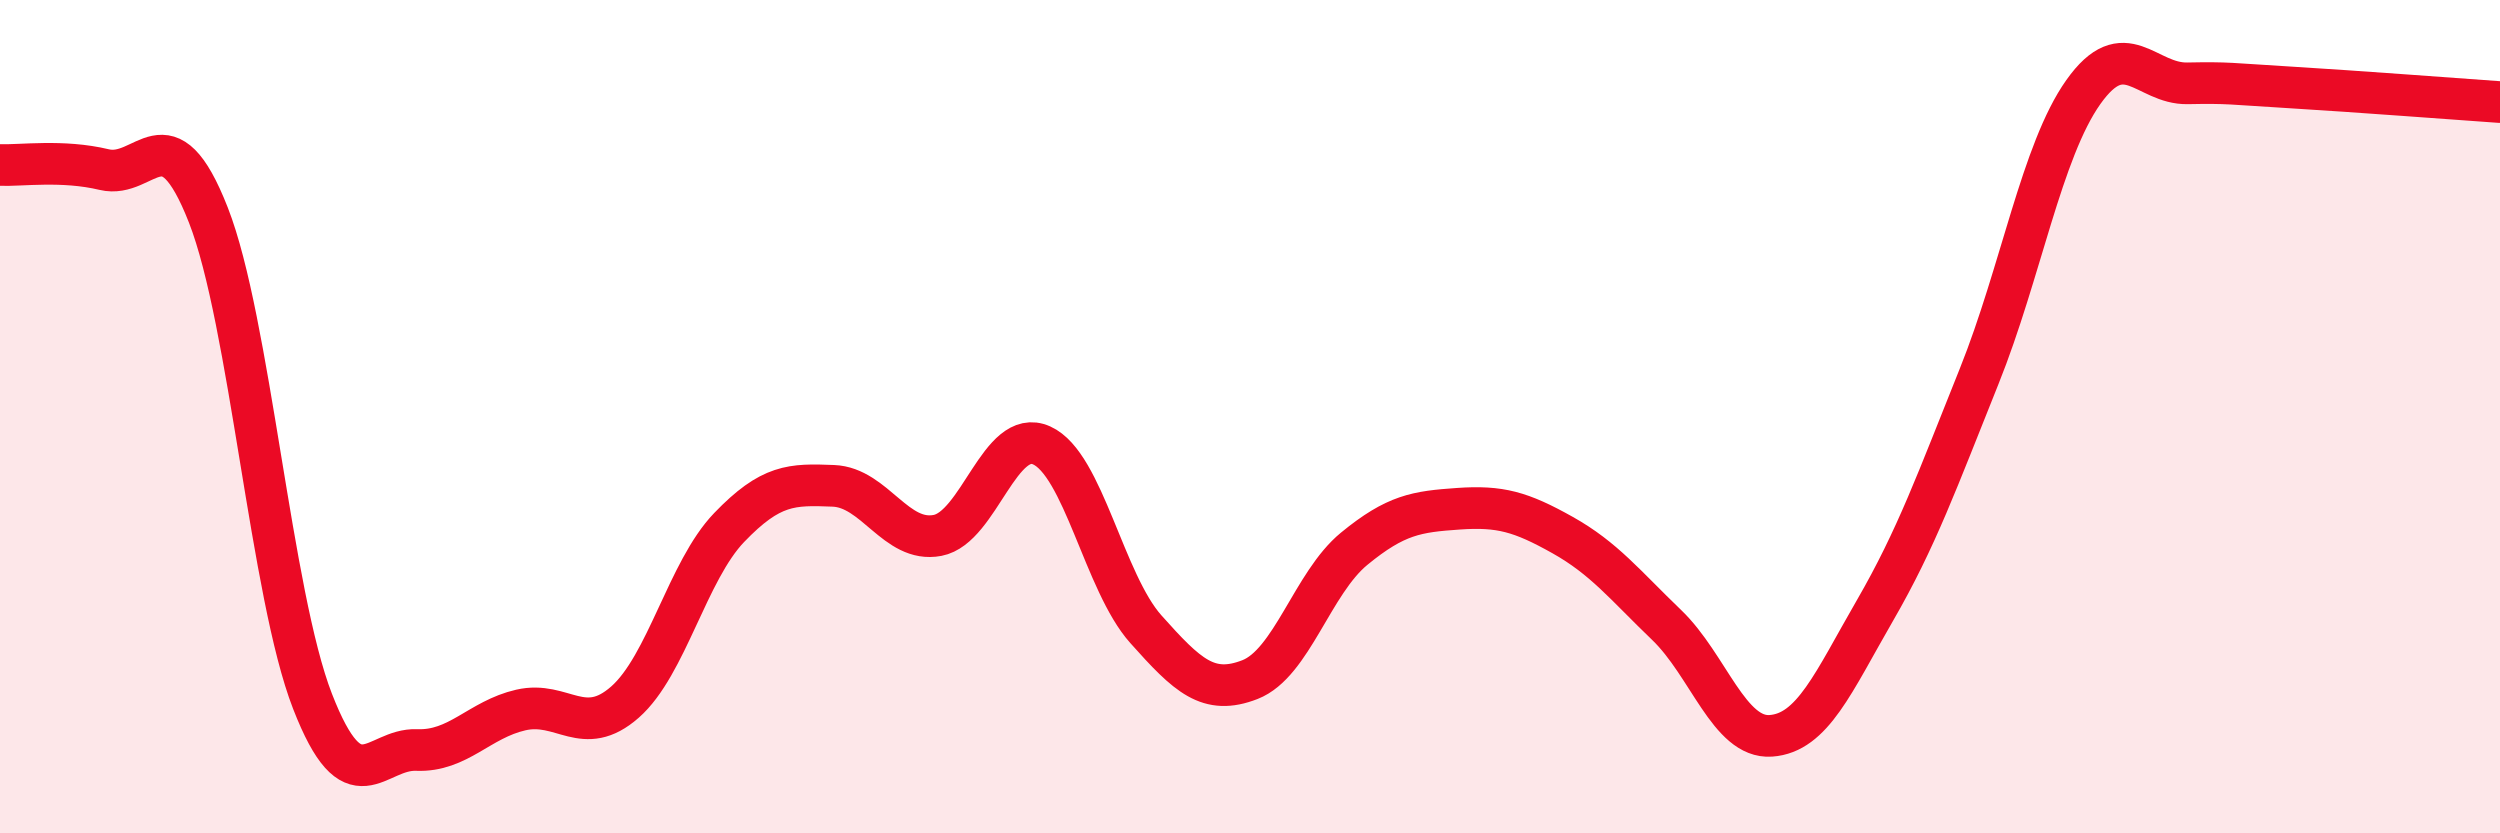
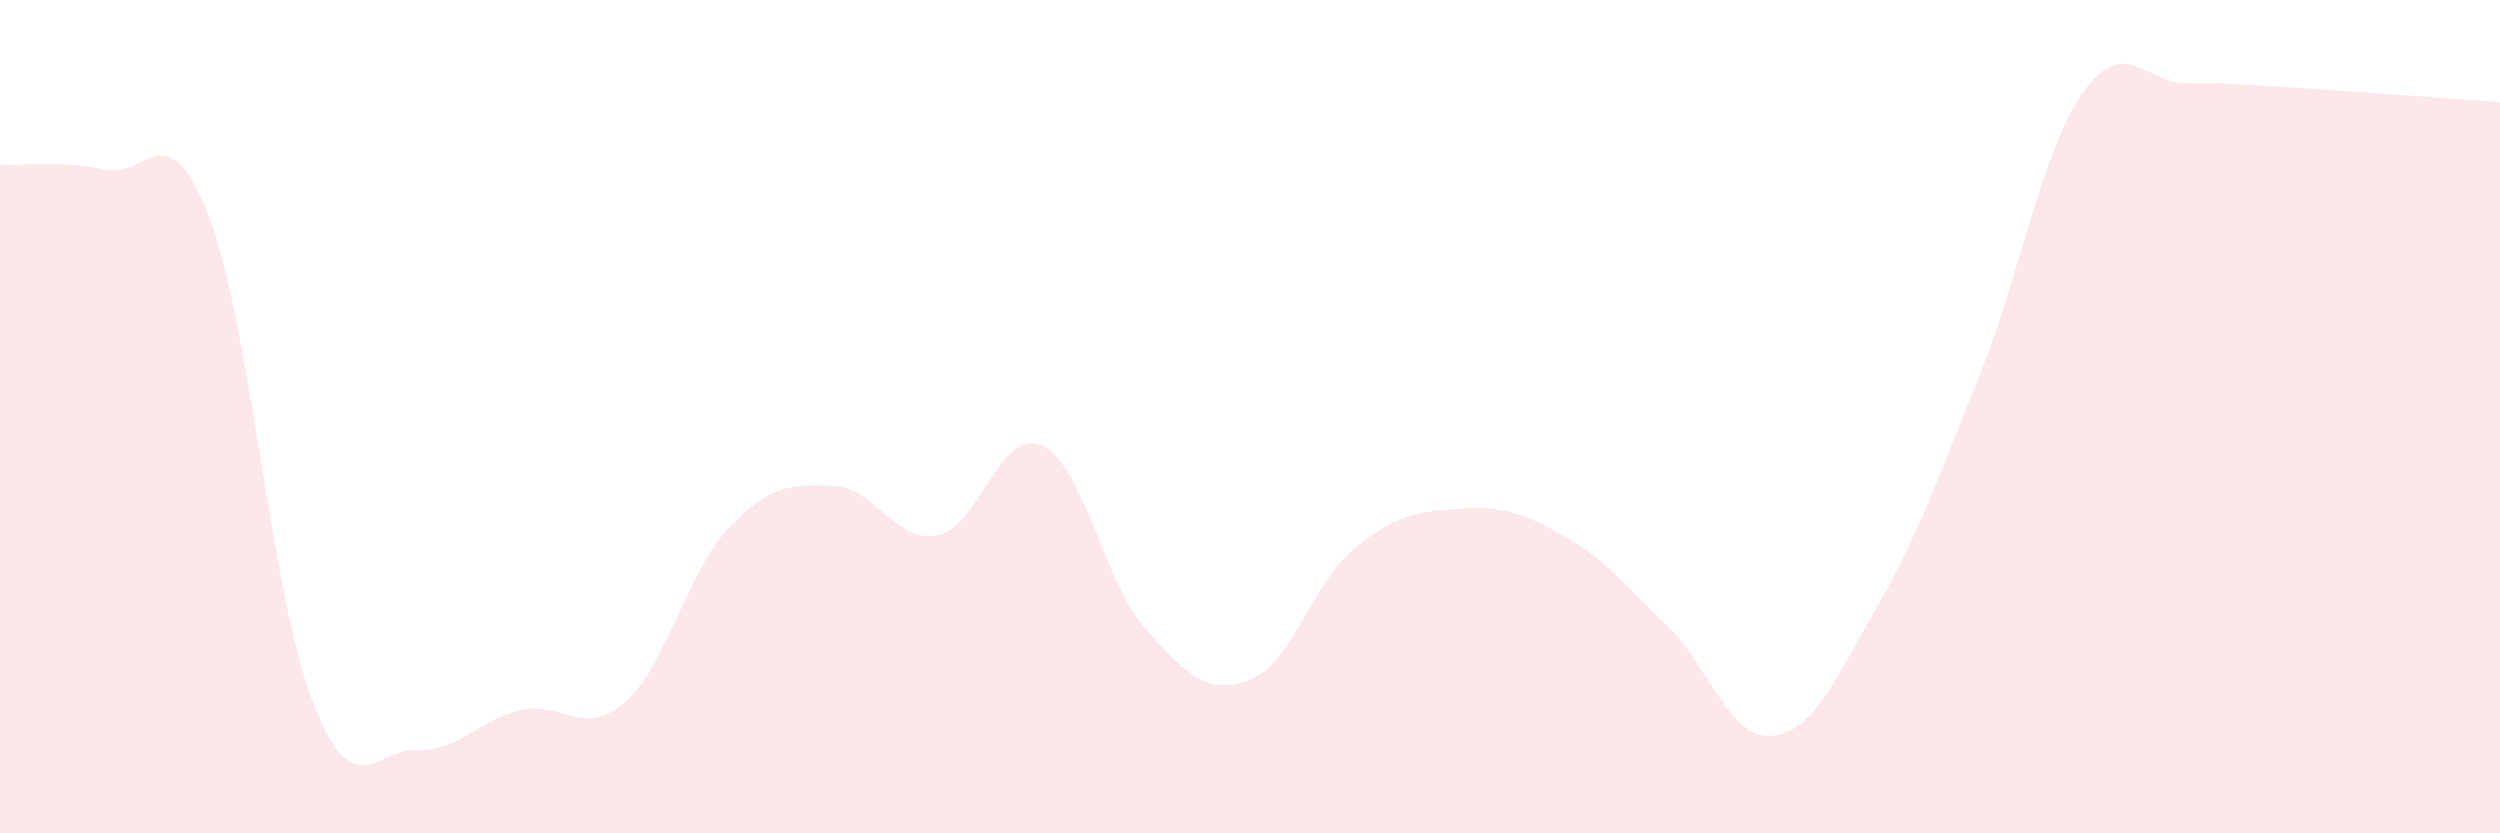
<svg xmlns="http://www.w3.org/2000/svg" width="60" height="20" viewBox="0 0 60 20">
-   <path d="M 0,3.96 C 0.5,3.98 1.5,3.83 2.5,4.07 C 3.5,4.31 4,2.61 5,5.16 C 6,7.71 6.5,14.26 7.5,16.83 C 8.5,19.4 9,17.96 10,18 C 11,18.04 11.5,17.27 12.5,17.04 C 13.5,16.81 14,17.73 15,16.85 C 16,15.97 16.5,13.7 17.5,12.66 C 18.5,11.62 19,11.62 20,11.66 C 21,11.7 21.5,13.04 22.5,12.85 C 23.5,12.66 24,10.24 25,10.69 C 26,11.14 26.5,13.98 27.5,15.1 C 28.5,16.22 29,16.7 30,16.31 C 31,15.92 31.5,13.99 32.5,13.17 C 33.5,12.35 34,12.28 35,12.21 C 36,12.14 36.5,12.28 37.5,12.84 C 38.5,13.4 39,14.04 40,15 C 41,15.96 41.5,17.73 42.5,17.66 C 43.5,17.59 44,16.38 45,14.65 C 46,12.92 46.5,11.52 47.5,9.03 C 48.5,6.54 49,3.62 50,2.21 C 51,0.8 51.5,2.02 52.5,2 C 53.5,1.98 53.5,2.01 55,2.1 C 56.5,2.19 59,2.38 60,2.45L60 20L0 20Z" fill="#EB0A25" opacity="0.1" stroke-linecap="round" stroke-linejoin="round" />
-   <path d="M 0,3.96 C 0.5,3.98 1.5,3.83 2.5,4.07 C 3.5,4.31 4,2.61 5,5.16 C 6,7.71 6.5,14.26 7.5,16.83 C 8.5,19.4 9,17.96 10,18 C 11,18.04 11.5,17.27 12.5,17.04 C 13.5,16.81 14,17.73 15,16.85 C 16,15.97 16.5,13.7 17.5,12.66 C 18.5,11.62 19,11.62 20,11.66 C 21,11.7 21.5,13.04 22.5,12.85 C 23.5,12.66 24,10.24 25,10.69 C 26,11.14 26.5,13.98 27.5,15.1 C 28.5,16.22 29,16.7 30,16.31 C 31,15.92 31.5,13.99 32.5,13.17 C 33.5,12.35 34,12.28 35,12.21 C 36,12.14 36.5,12.28 37.5,12.84 C 38.5,13.4 39,14.04 40,15 C 41,15.96 41.5,17.73 42.5,17.66 C 43.5,17.59 44,16.38 45,14.65 C 46,12.92 46.5,11.52 47.5,9.03 C 48.5,6.54 49,3.62 50,2.21 C 51,0.8 51.5,2.02 52.5,2 C 53.5,1.98 53.5,2.01 55,2.1 C 56.5,2.19 59,2.38 60,2.45" stroke="#EB0A25" stroke-width="1" fill="none" stroke-linecap="round" stroke-linejoin="round" />
+   <path d="M 0,3.96 C 0.5,3.98 1.5,3.83 2.5,4.07 C 3.5,4.31 4,2.61 5,5.16 C 6,7.71 6.5,14.26 7.5,16.83 C 8.5,19.4 9,17.96 10,18 C 11,18.04 11.5,17.27 12.5,17.04 C 13.5,16.81 14,17.73 15,16.85 C 16,15.97 16.5,13.7 17.5,12.66 C 18.5,11.62 19,11.62 20,11.66 C 21,11.7 21.5,13.04 22.5,12.85 C 23.5,12.66 24,10.24 25,10.69 C 26,11.14 26.5,13.98 27.5,15.1 C 28.5,16.22 29,16.7 30,16.31 C 31,15.92 31.5,13.99 32.5,13.17 C 33.5,12.35 34,12.28 35,12.21 C 36,12.14 36.5,12.28 37.5,12.84 C 38.5,13.4 39,14.04 40,15 C 41,15.96 41.5,17.73 42.5,17.66 C 43.5,17.59 44,16.38 45,14.65 C 46,12.92 46.5,11.52 47.5,9.03 C 48.5,6.54 49,3.62 50,2.21 C 51,0.8 51.5,2.02 52.5,2 C 53.5,1.98 53.5,2.01 55,2.1 C 56.5,2.19 59,2.38 60,2.45L60 20L0 20" fill="#EB0A25" opacity="0.1" stroke-linecap="round" stroke-linejoin="round" />
</svg>